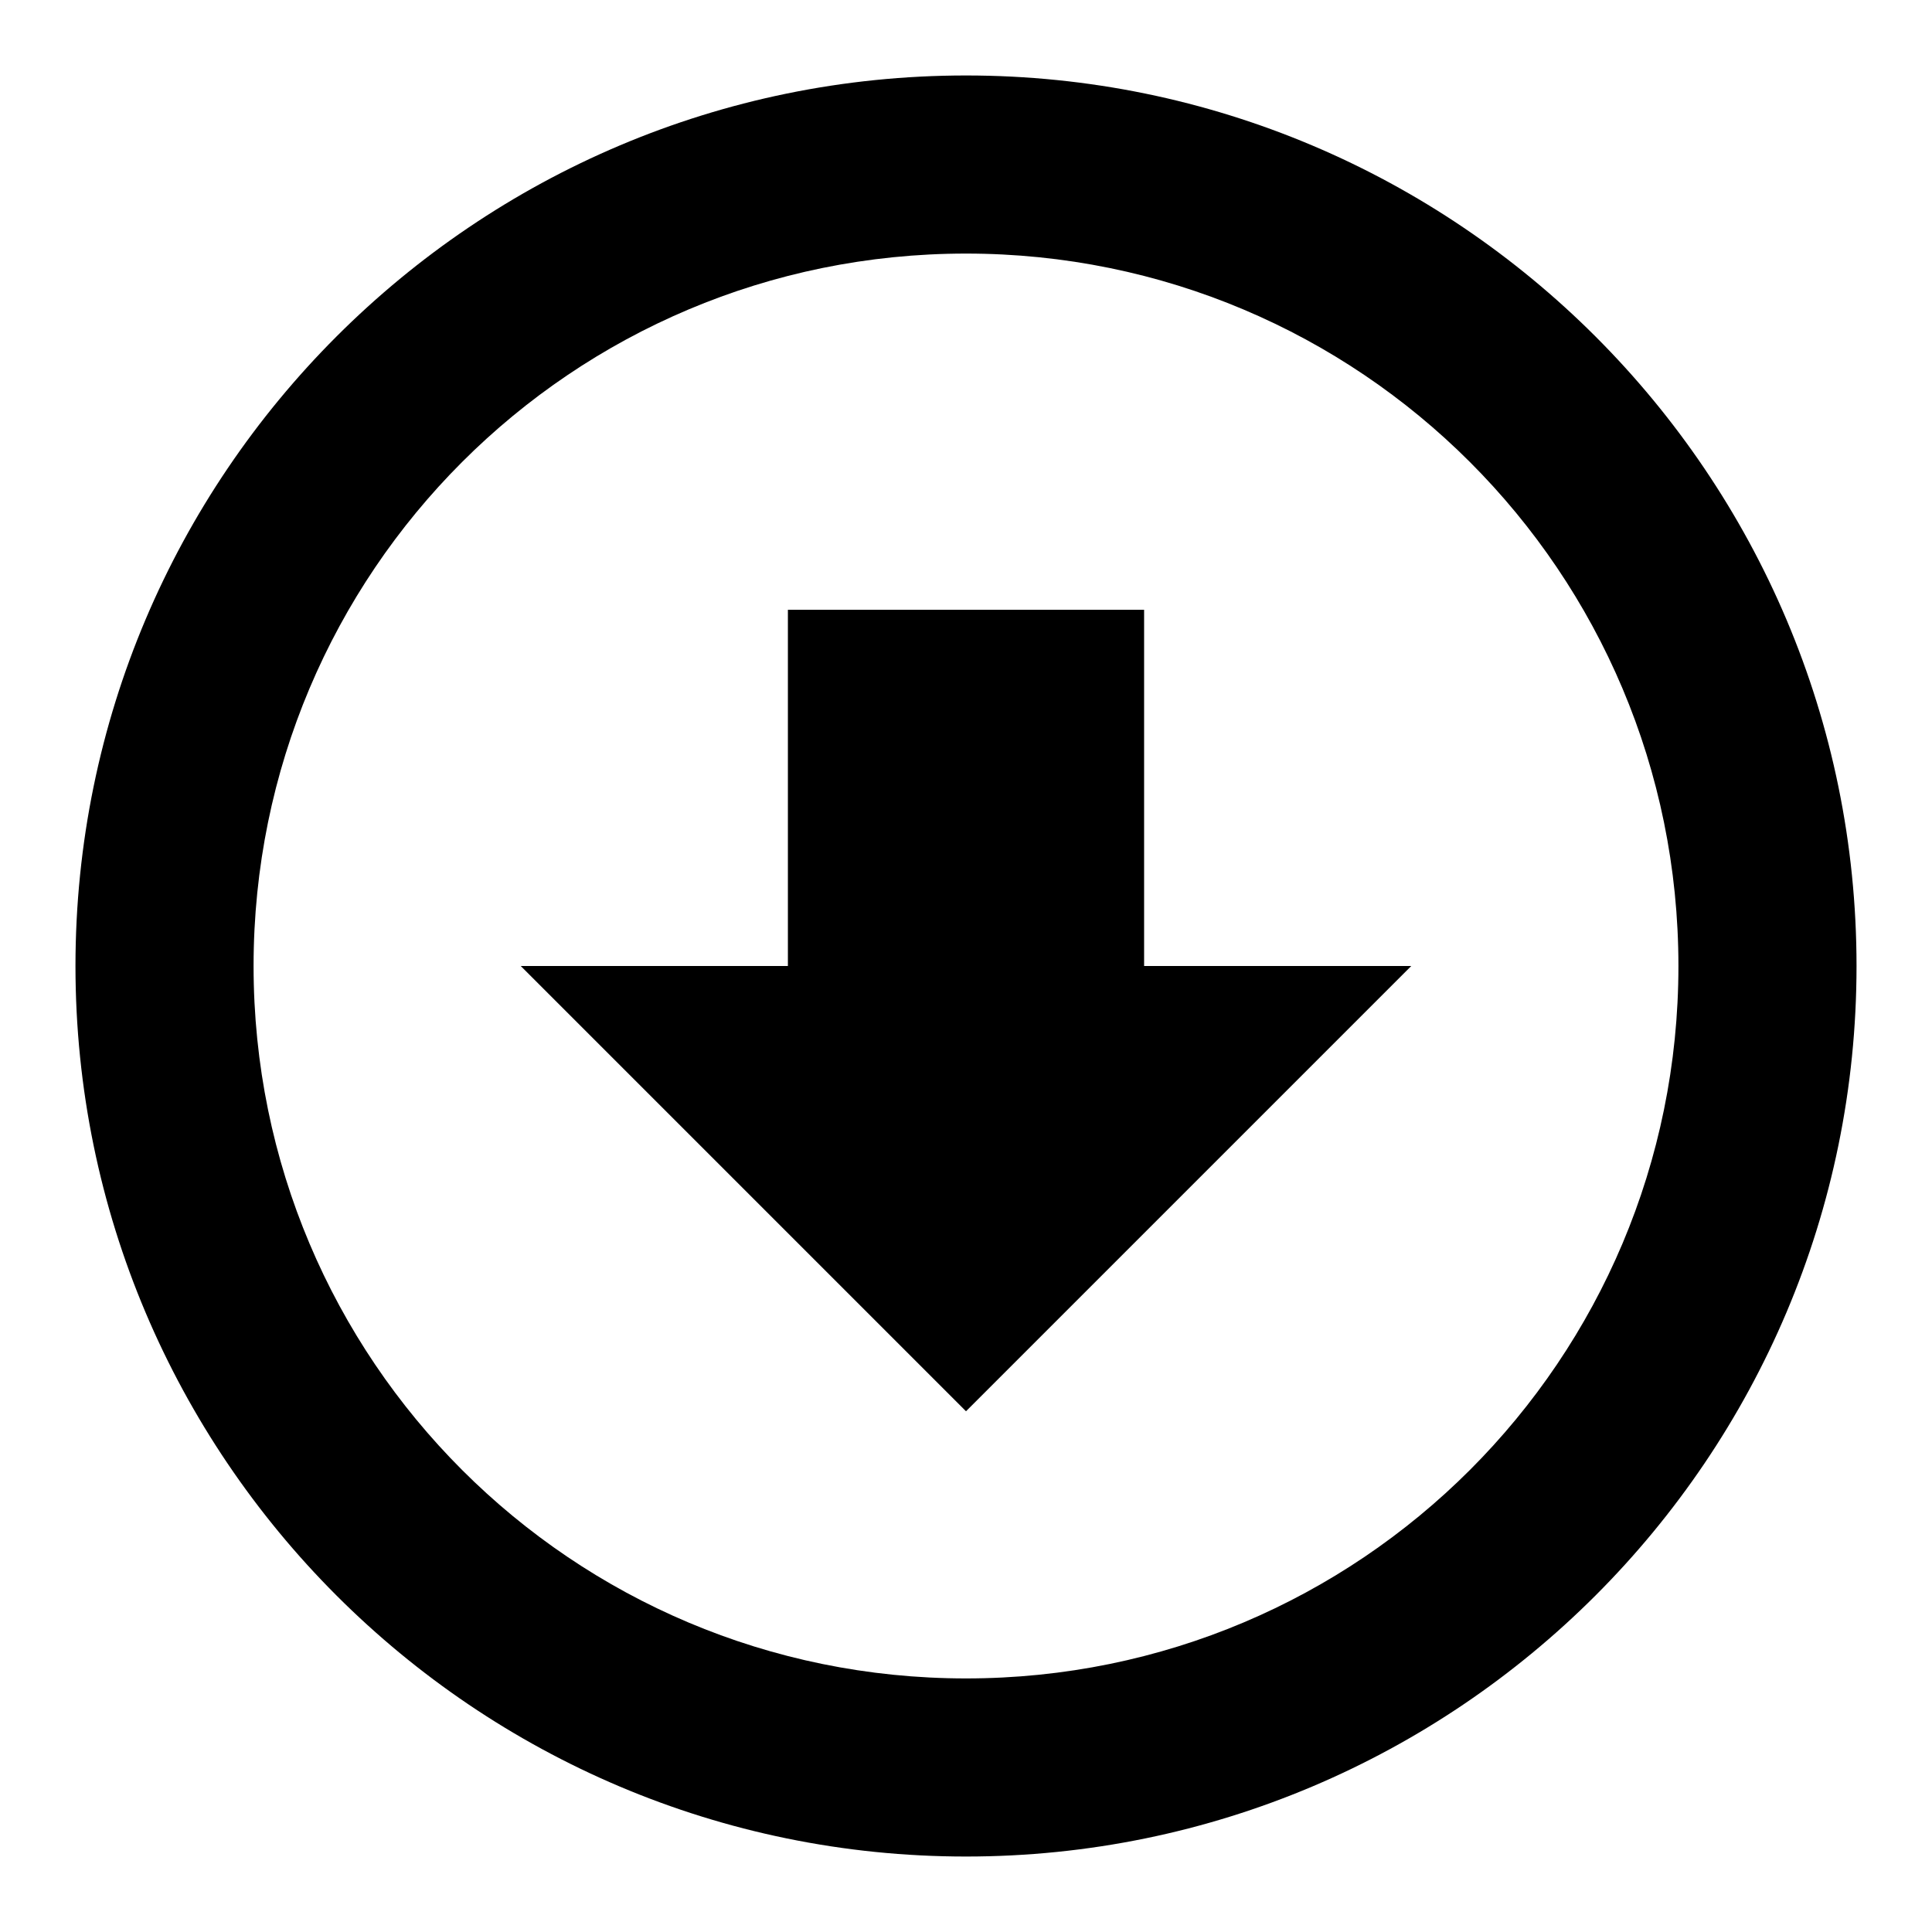
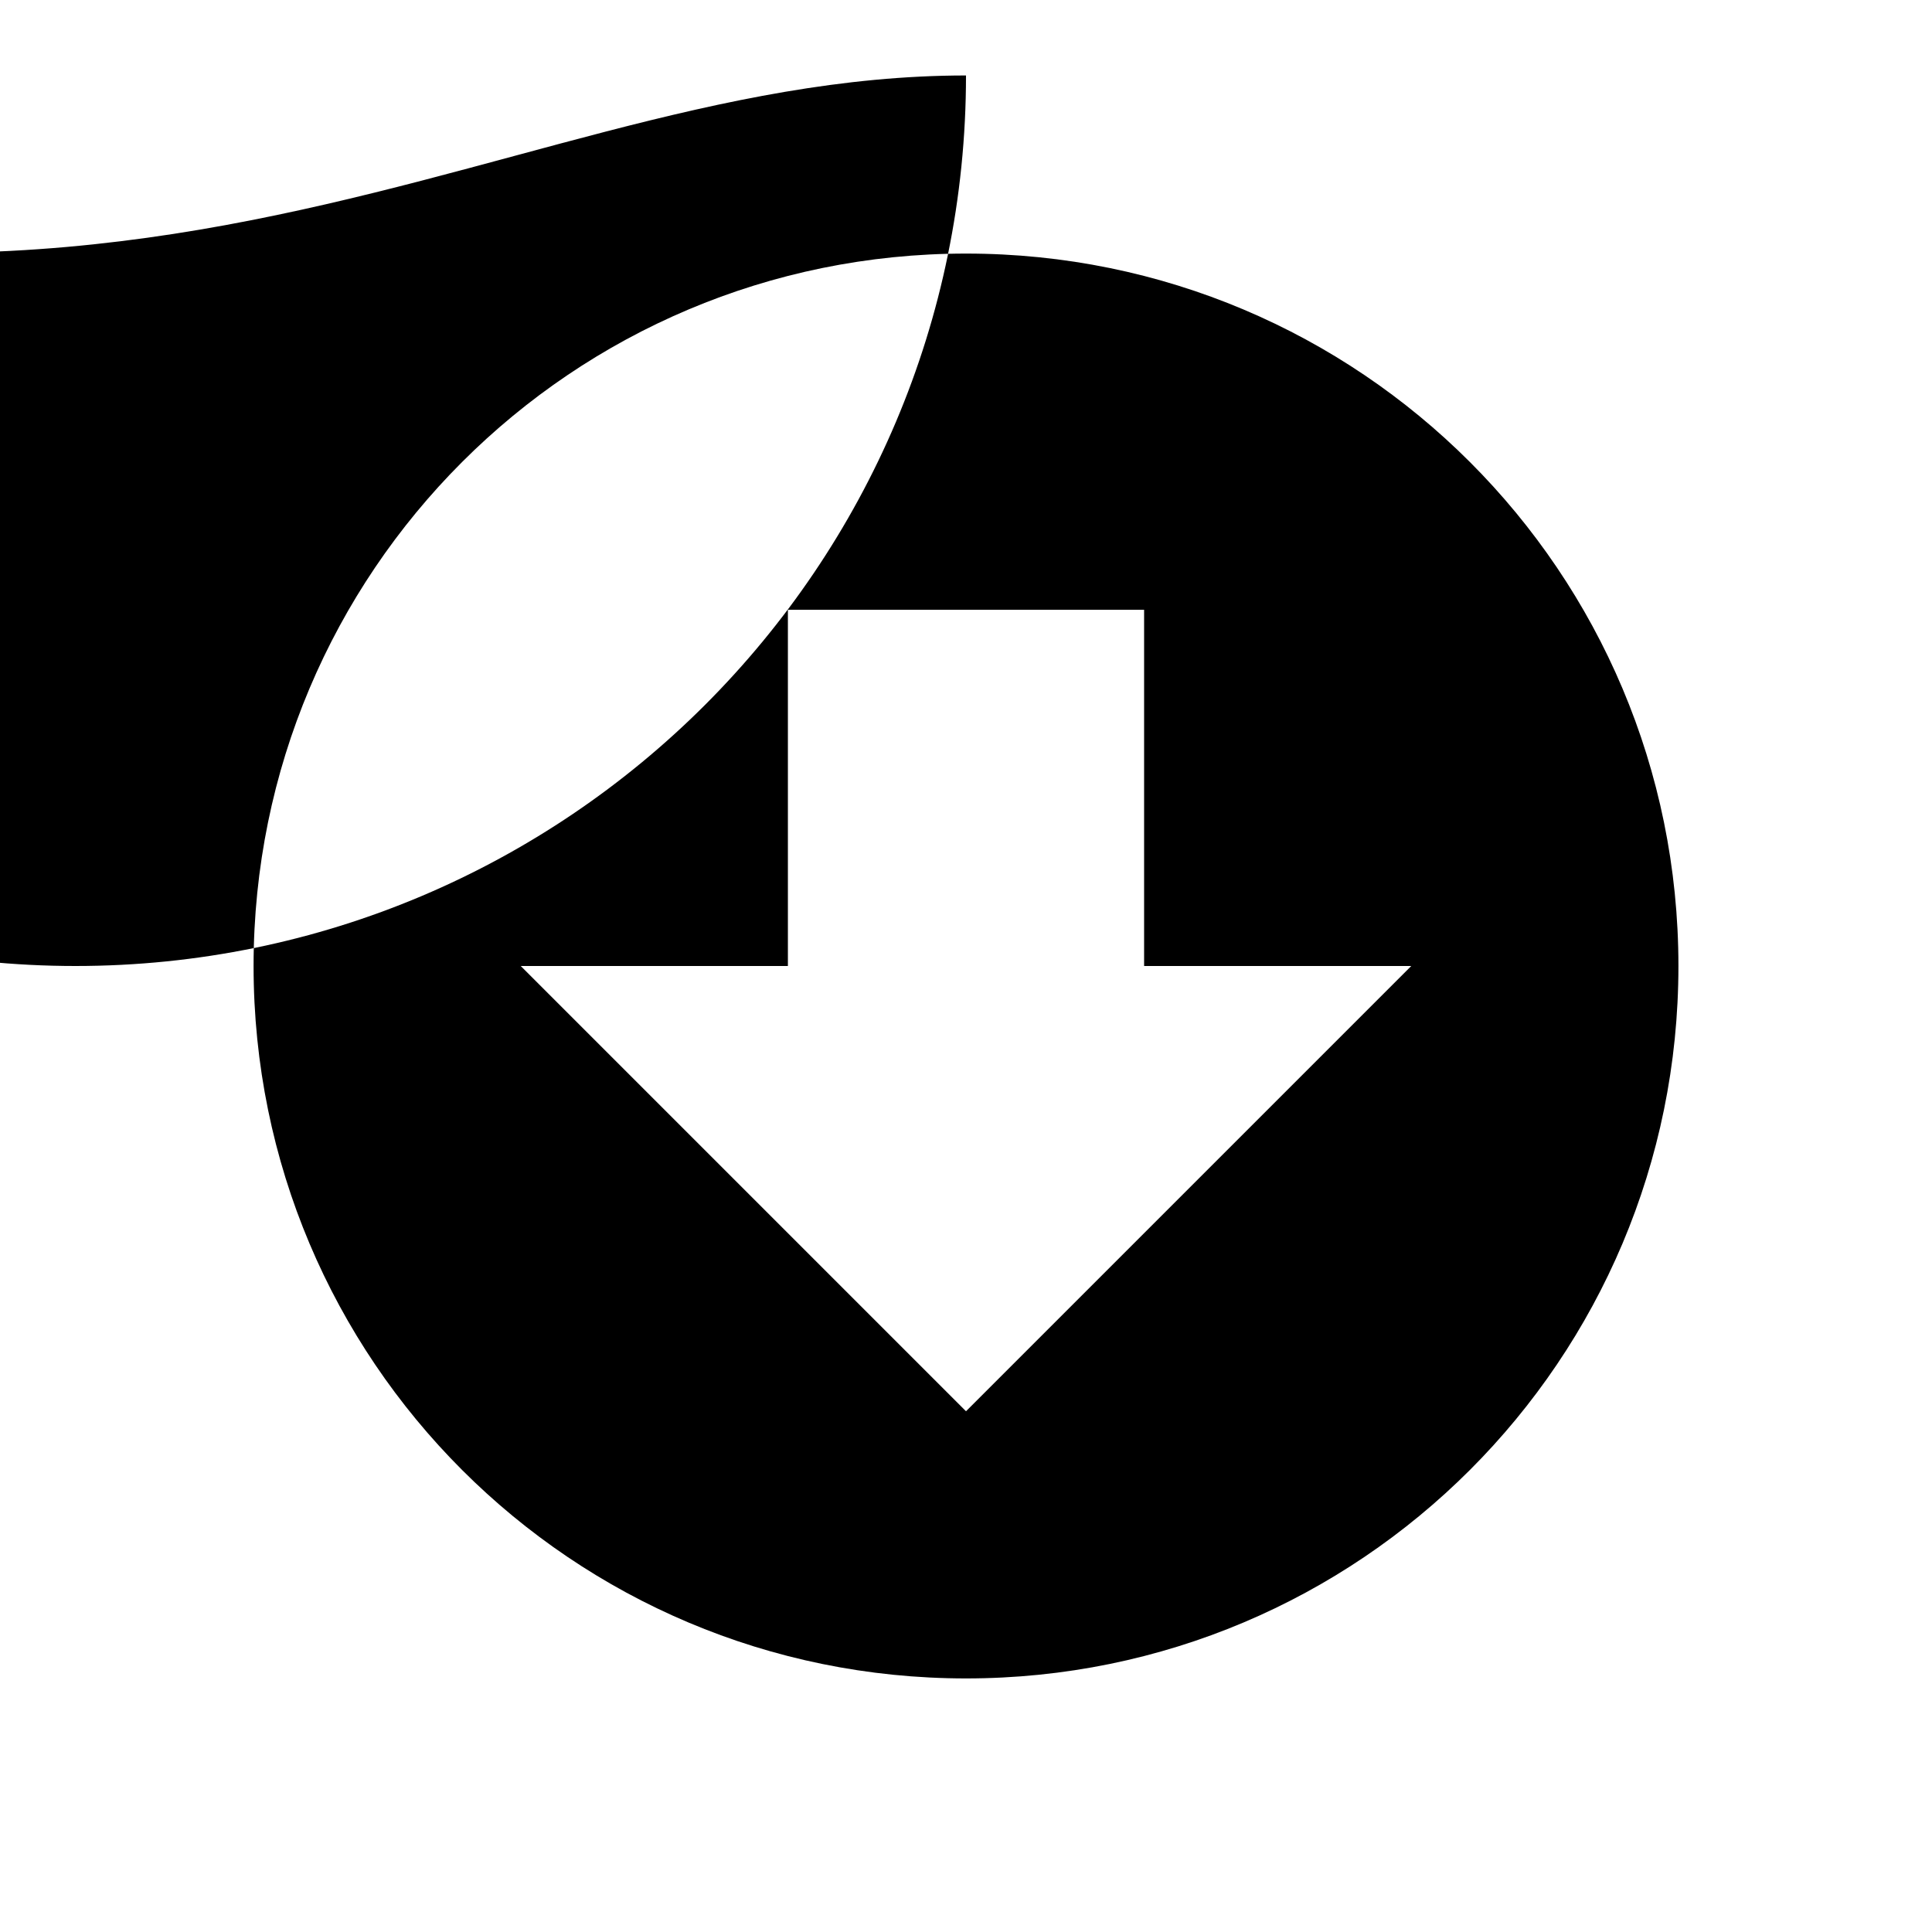
<svg xmlns="http://www.w3.org/2000/svg" version="1.1" x="0px" y="0px" viewBox="0 0 256 256" enable-background="new 0 0 256 256" xml:space="preserve">
  <g>
-     <path fill="#000000" d="M128,187l-59-59h35.4V80.8h47.2V128H187L128,187 M128,10c65.1,0,118,52.9,118,118c0,65.1-52.9,118-118,118 c-65.1,0-118-52.9-118-118C10,62.9,62.9,10,128,10 M128,33.6c-52.2,0-94.4,42.2-94.4,94.4c0,52.2,42.2,94.4,94.4,94.4 c52.2,0,94.4-42.2,94.4-94.4C222.4,75.8,180.2,33.6,128,33.6z" />
+     <path fill="#000000" d="M128,187l-59-59h35.4V80.8h47.2V128H187L128,187 M128,10c0,65.1-52.9,118-118,118 c-65.1,0-118-52.9-118-118C10,62.9,62.9,10,128,10 M128,33.6c-52.2,0-94.4,42.2-94.4,94.4c0,52.2,42.2,94.4,94.4,94.4 c52.2,0,94.4-42.2,94.4-94.4C222.4,75.8,180.2,33.6,128,33.6z" />
  </g>
</svg>